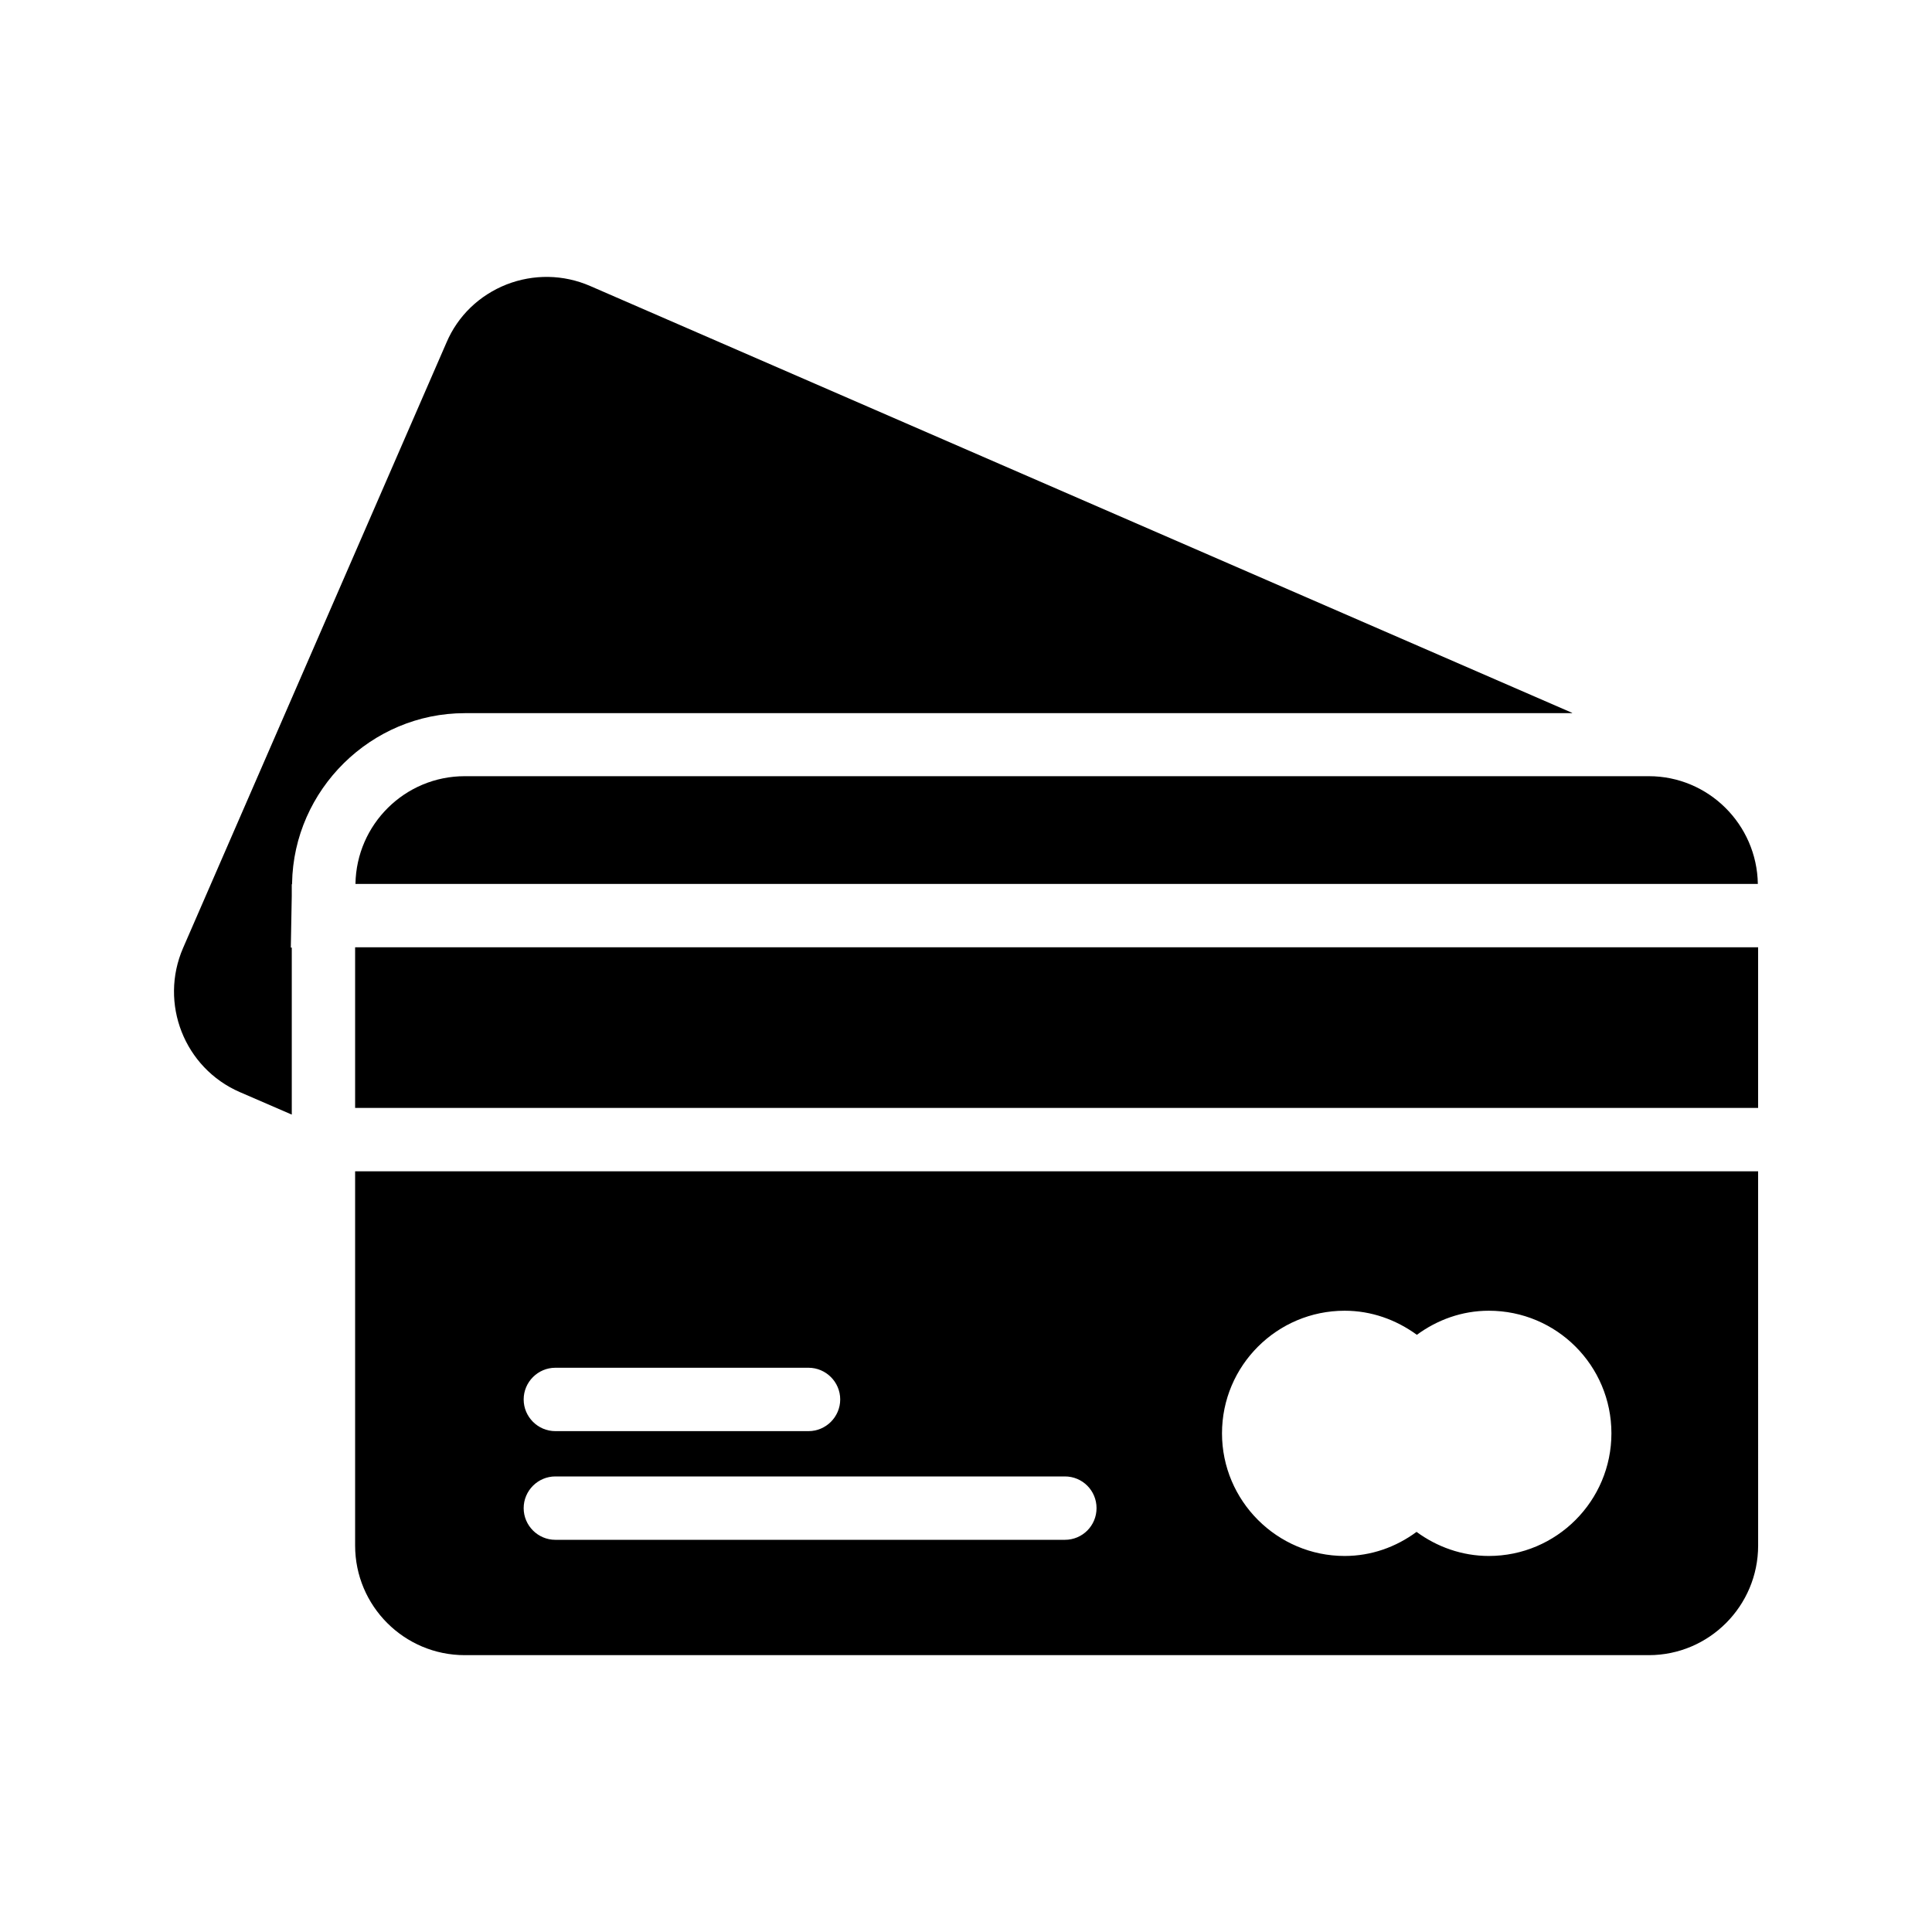
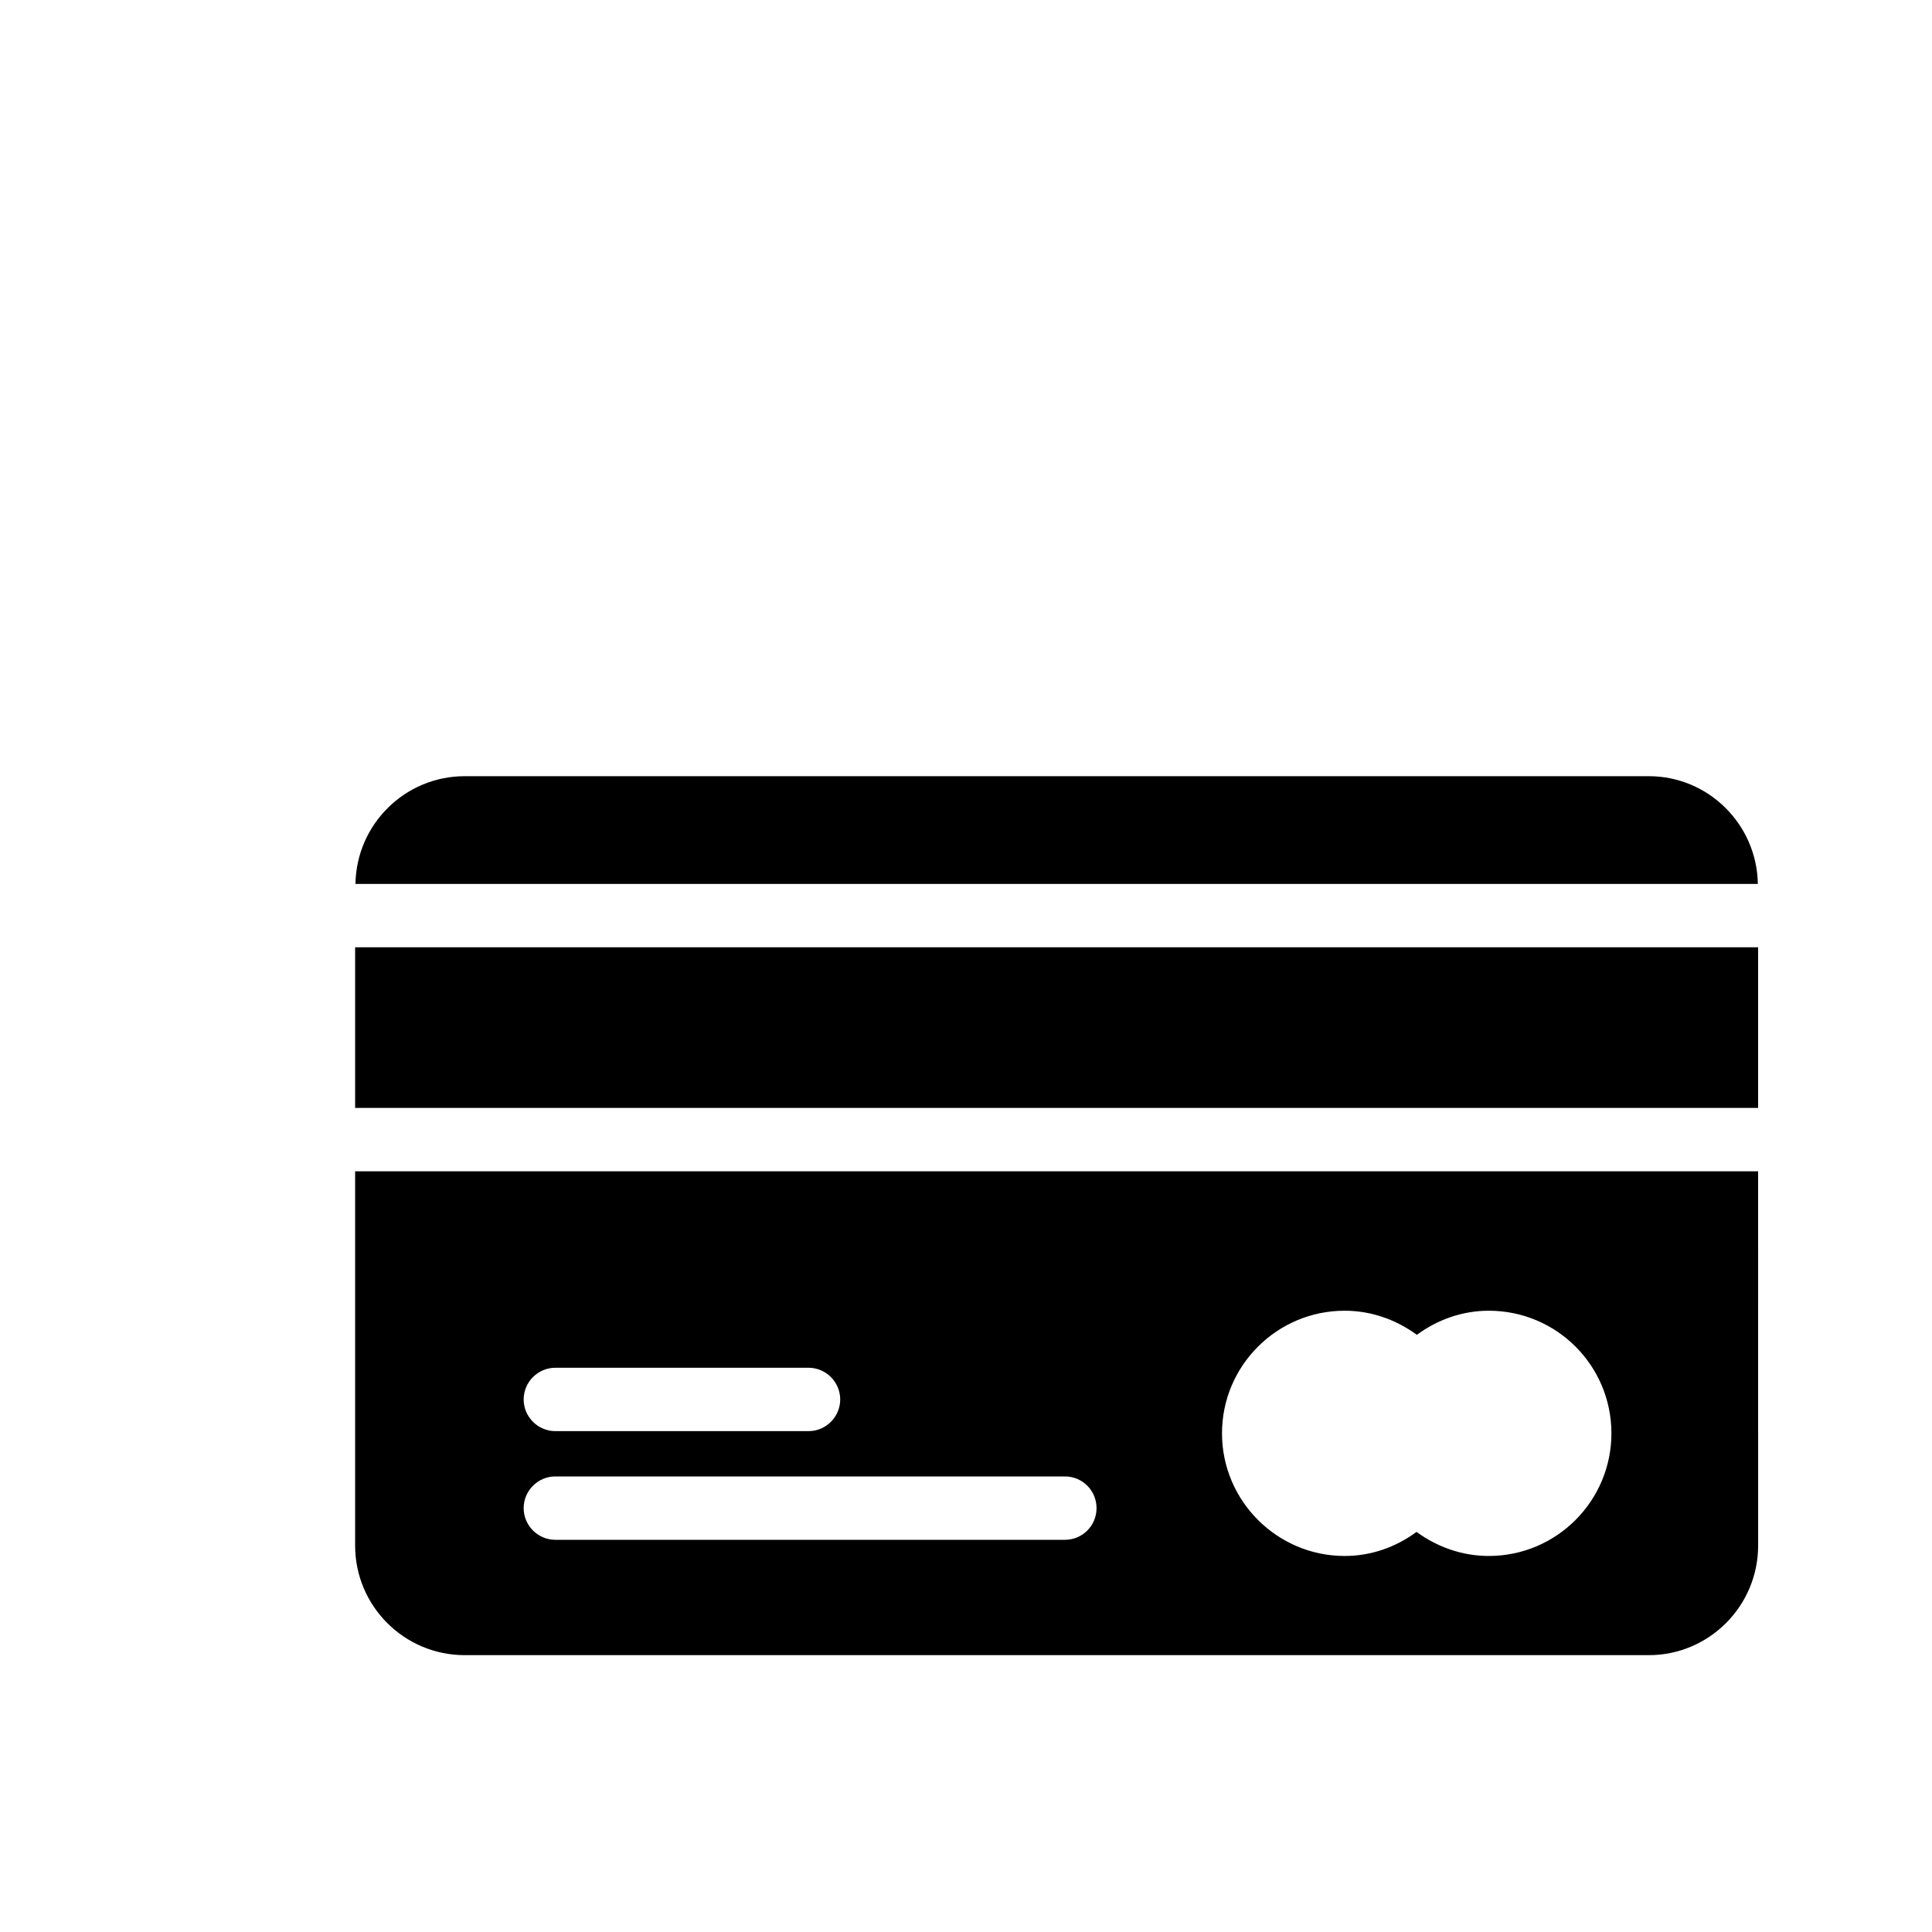
<svg xmlns="http://www.w3.org/2000/svg" fill="#000000" width="800px" height="800px" version="1.1" viewBox="144 144 512 512">
  <g>
    <path d="m609.84 378.25h-371.64c0.25-15.785 13.098-28.551 28.969-28.551h313.79c15.785 0.004 28.633 12.766 28.887 28.551z" />
    <path d="m238.11 454.41v99.168c0 16.039 13.016 29.055 29.055 29.055h313.79c15.953 0 28.969-13.016 28.969-29.055l-0.004-99.168zm53.066 52.059h67.09c4.617 0 8.398 3.777 8.398 8.398 0 4.617-3.777 8.398-8.398 8.398h-67.09c-4.617 0-8.398-3.777-8.398-8.398 0-4.617 3.781-8.398 8.398-8.398zm135.02 45.598h-135.02c-4.617 0-8.398-3.777-8.398-8.398 0-4.617 3.777-8.398 8.398-8.398h135.02c4.703 0 8.398 3.777 8.398 8.398 0 4.617-3.695 8.398-8.398 8.398zm112.35 4.281c-7.137 0-13.77-2.434-19.145-6.383-5.457 4.031-12.008 6.383-19.062 6.383-17.887 0-32.496-14.609-32.496-32.496 0-17.969 14.609-32.496 32.496-32.496 7.055 0 13.602 2.352 19.145 6.383 5.375-3.945 11.922-6.383 19.062-6.383 17.969 0 32.496 14.527 32.496 32.496 0 17.887-14.527 32.496-32.496 32.496z" />
-     <path d="m560.63 332.91-260.21-113.11c-7.137-3.106-15.031-3.191-22.168-0.418-7.223 2.856-12.93 8.312-15.953 15.449l-69.777 160.38c-6.383 14.695 0.336 31.824 15.031 38.207l13.77 5.961v-44.25h-0.254l0.25-13.688v-3.106h0.082v-0.25c0.418-24.855 20.992-45.09 45.762-45.09l293.47-0.004z" />
    <path d="m238.11 395.04h371.81v42.57h-371.81z" />
  </g>
</svg>